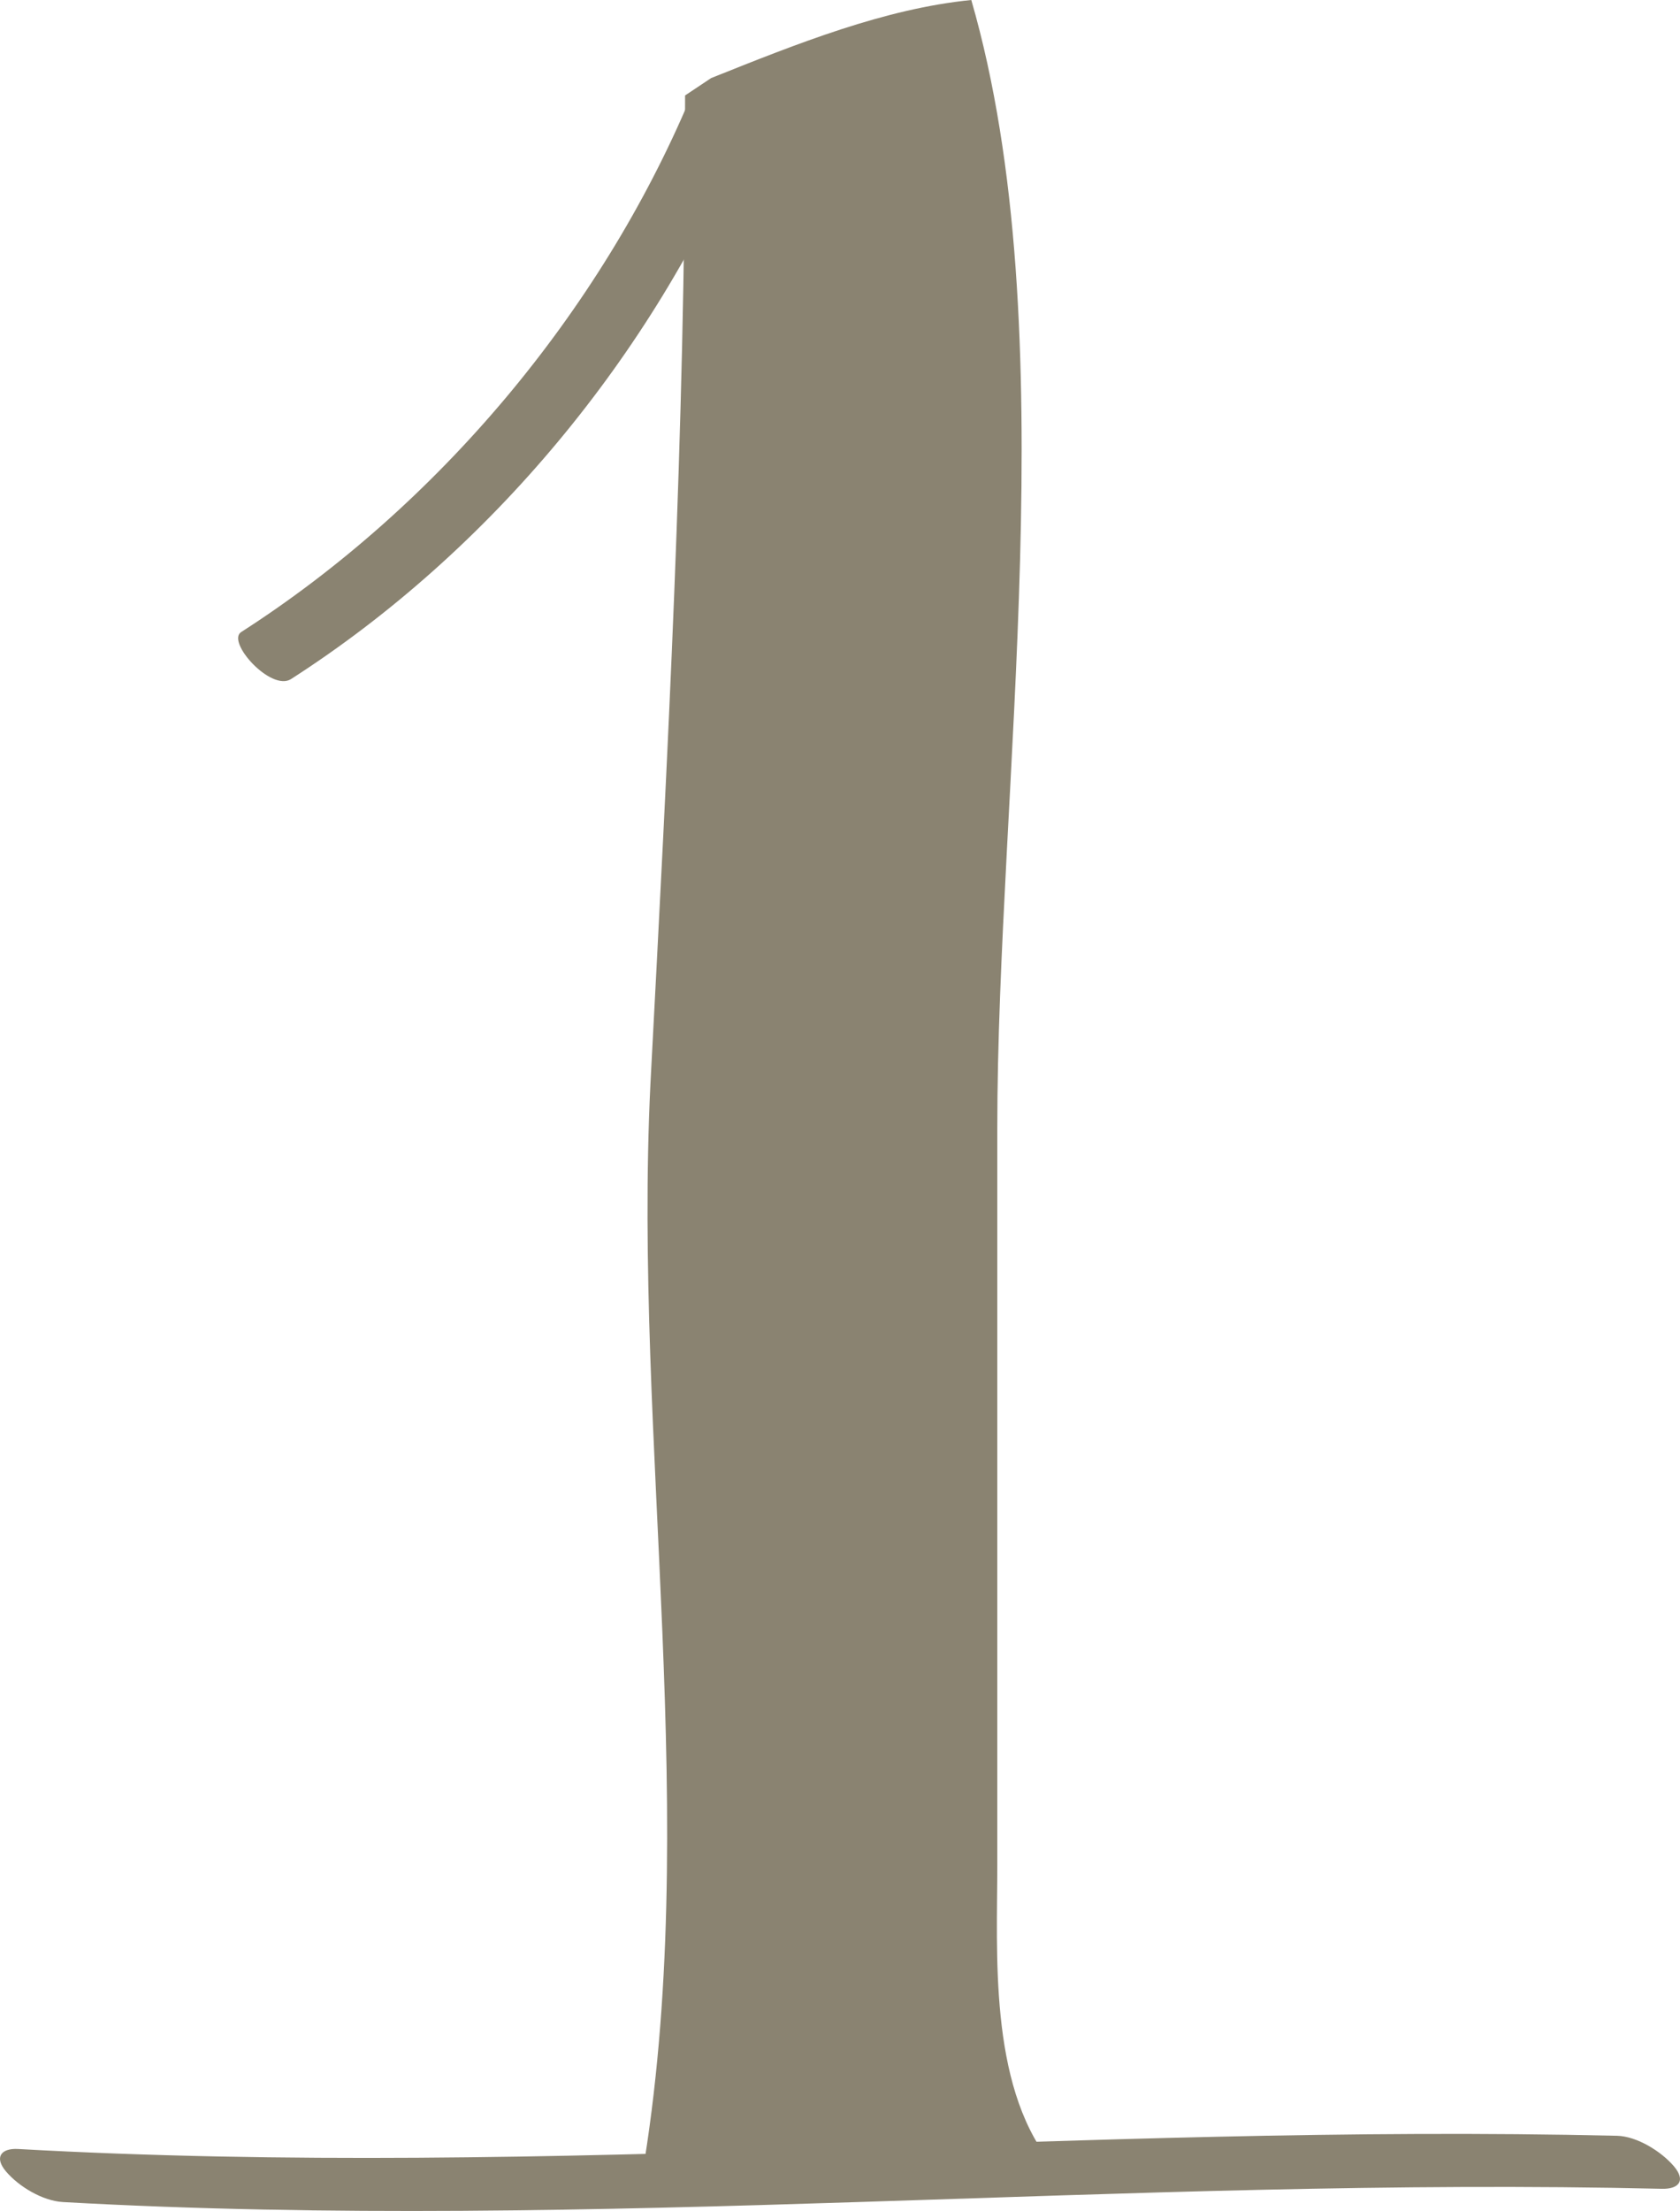
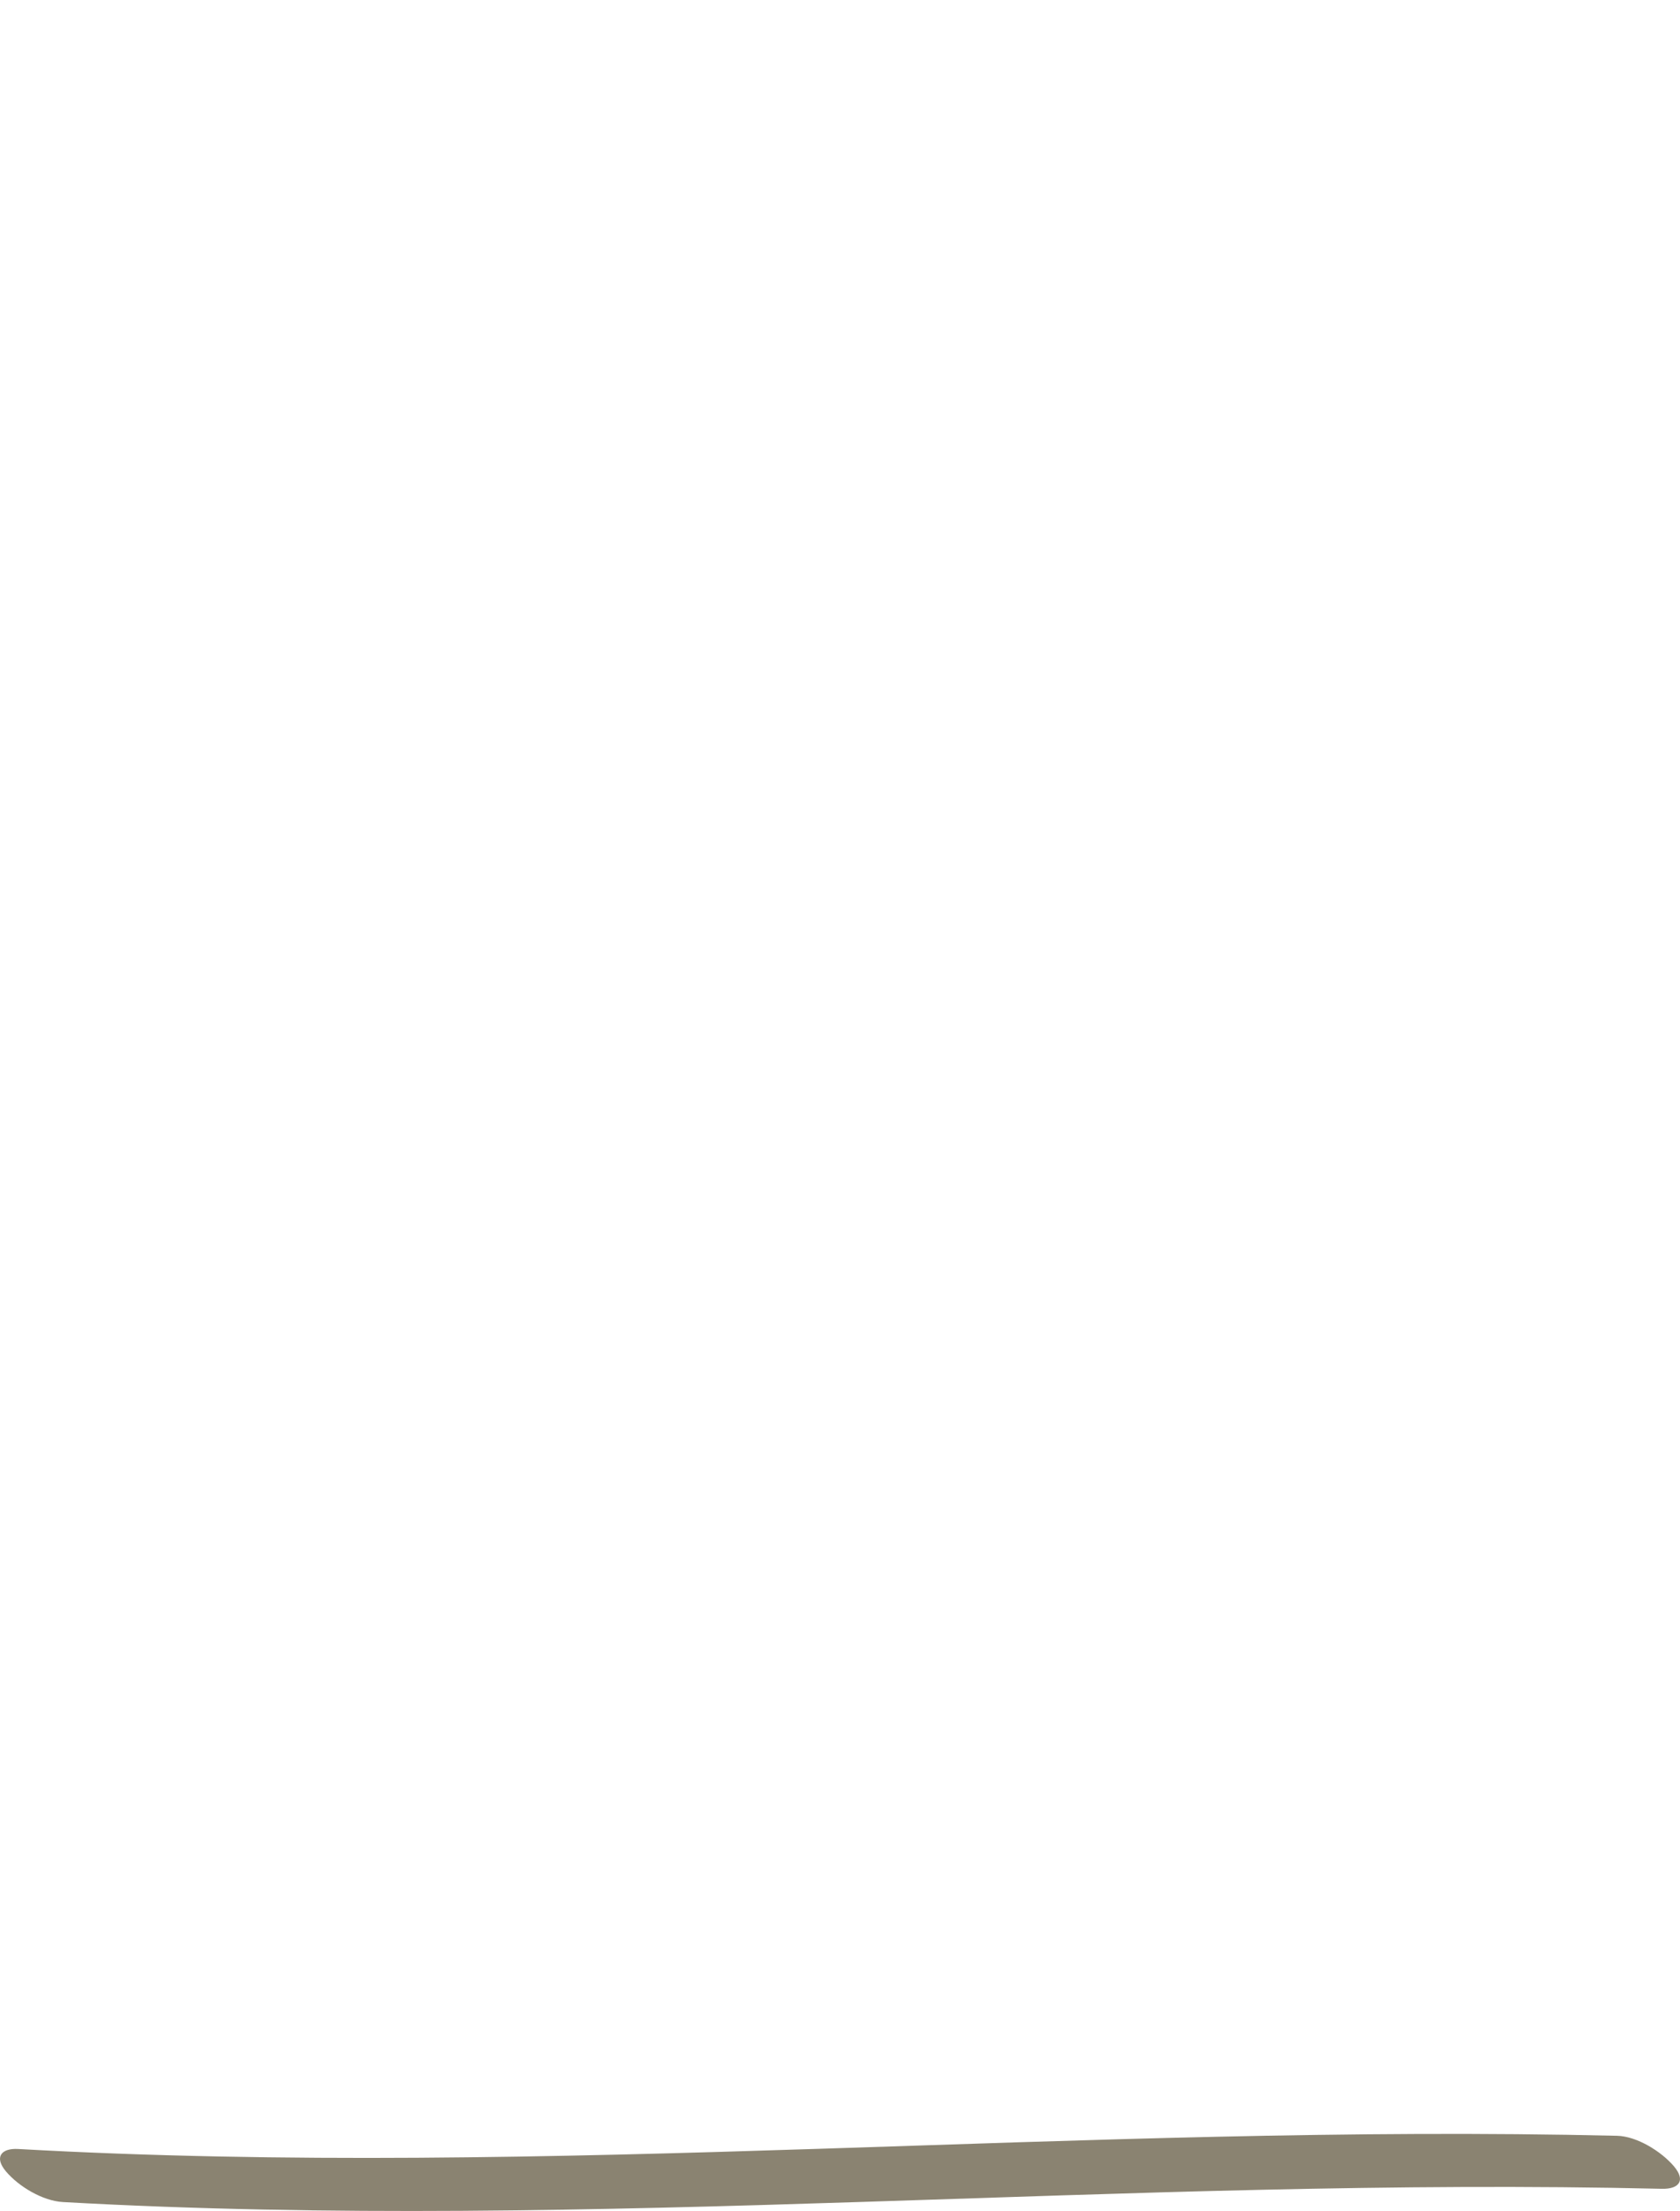
<svg xmlns="http://www.w3.org/2000/svg" fill="#000000" height="483.79pt" version="1.1" viewBox="0 0 367.74 483.79" width="367.74pt">
  <g fill="#8a8371" id="change1_1">
    <path d="m13.762 481.84c116.69 6.53 233.31-5.64 350.02-2.9 3.64 0.09 5.32-1.73 2.64-4.91-2.74-3.24-8.09-6.59-12.46-6.69-116.69-2.75-233.36 9.42-350.01 2.89-3.716-0.21-5.263 1.82-2.645 4.91 2.812 3.32 8.027 6.45 12.457 6.7" fill="inherit" />
-     <path d="m151.1 21.43c-19.8 47.004-55.381 89.32-98.303 116.87-3.328 2.14 6.543 13.09 10.91 10.29 43.563-27.96 79.063-70.867 99.123-118.52 1.72-4.078-9.67-13.531-11.73-8.64" fill="inherit" />
-     <path d="m229.74 472.88c-13.29-17.09-11.44-45.76-11.44-64.74v-161.35c0-74.04 15.18-174.65-5.69-246.79-18.99 1.898-37.97 9.492-56.95 17.086l-5.7 3.797c0 74.039-3.8 144.28-7.59 216.41-3.8 77.83 11.39 161.36-1.9 239.19l89.27-3.6" fill="inherit" />
  </g>
</svg>